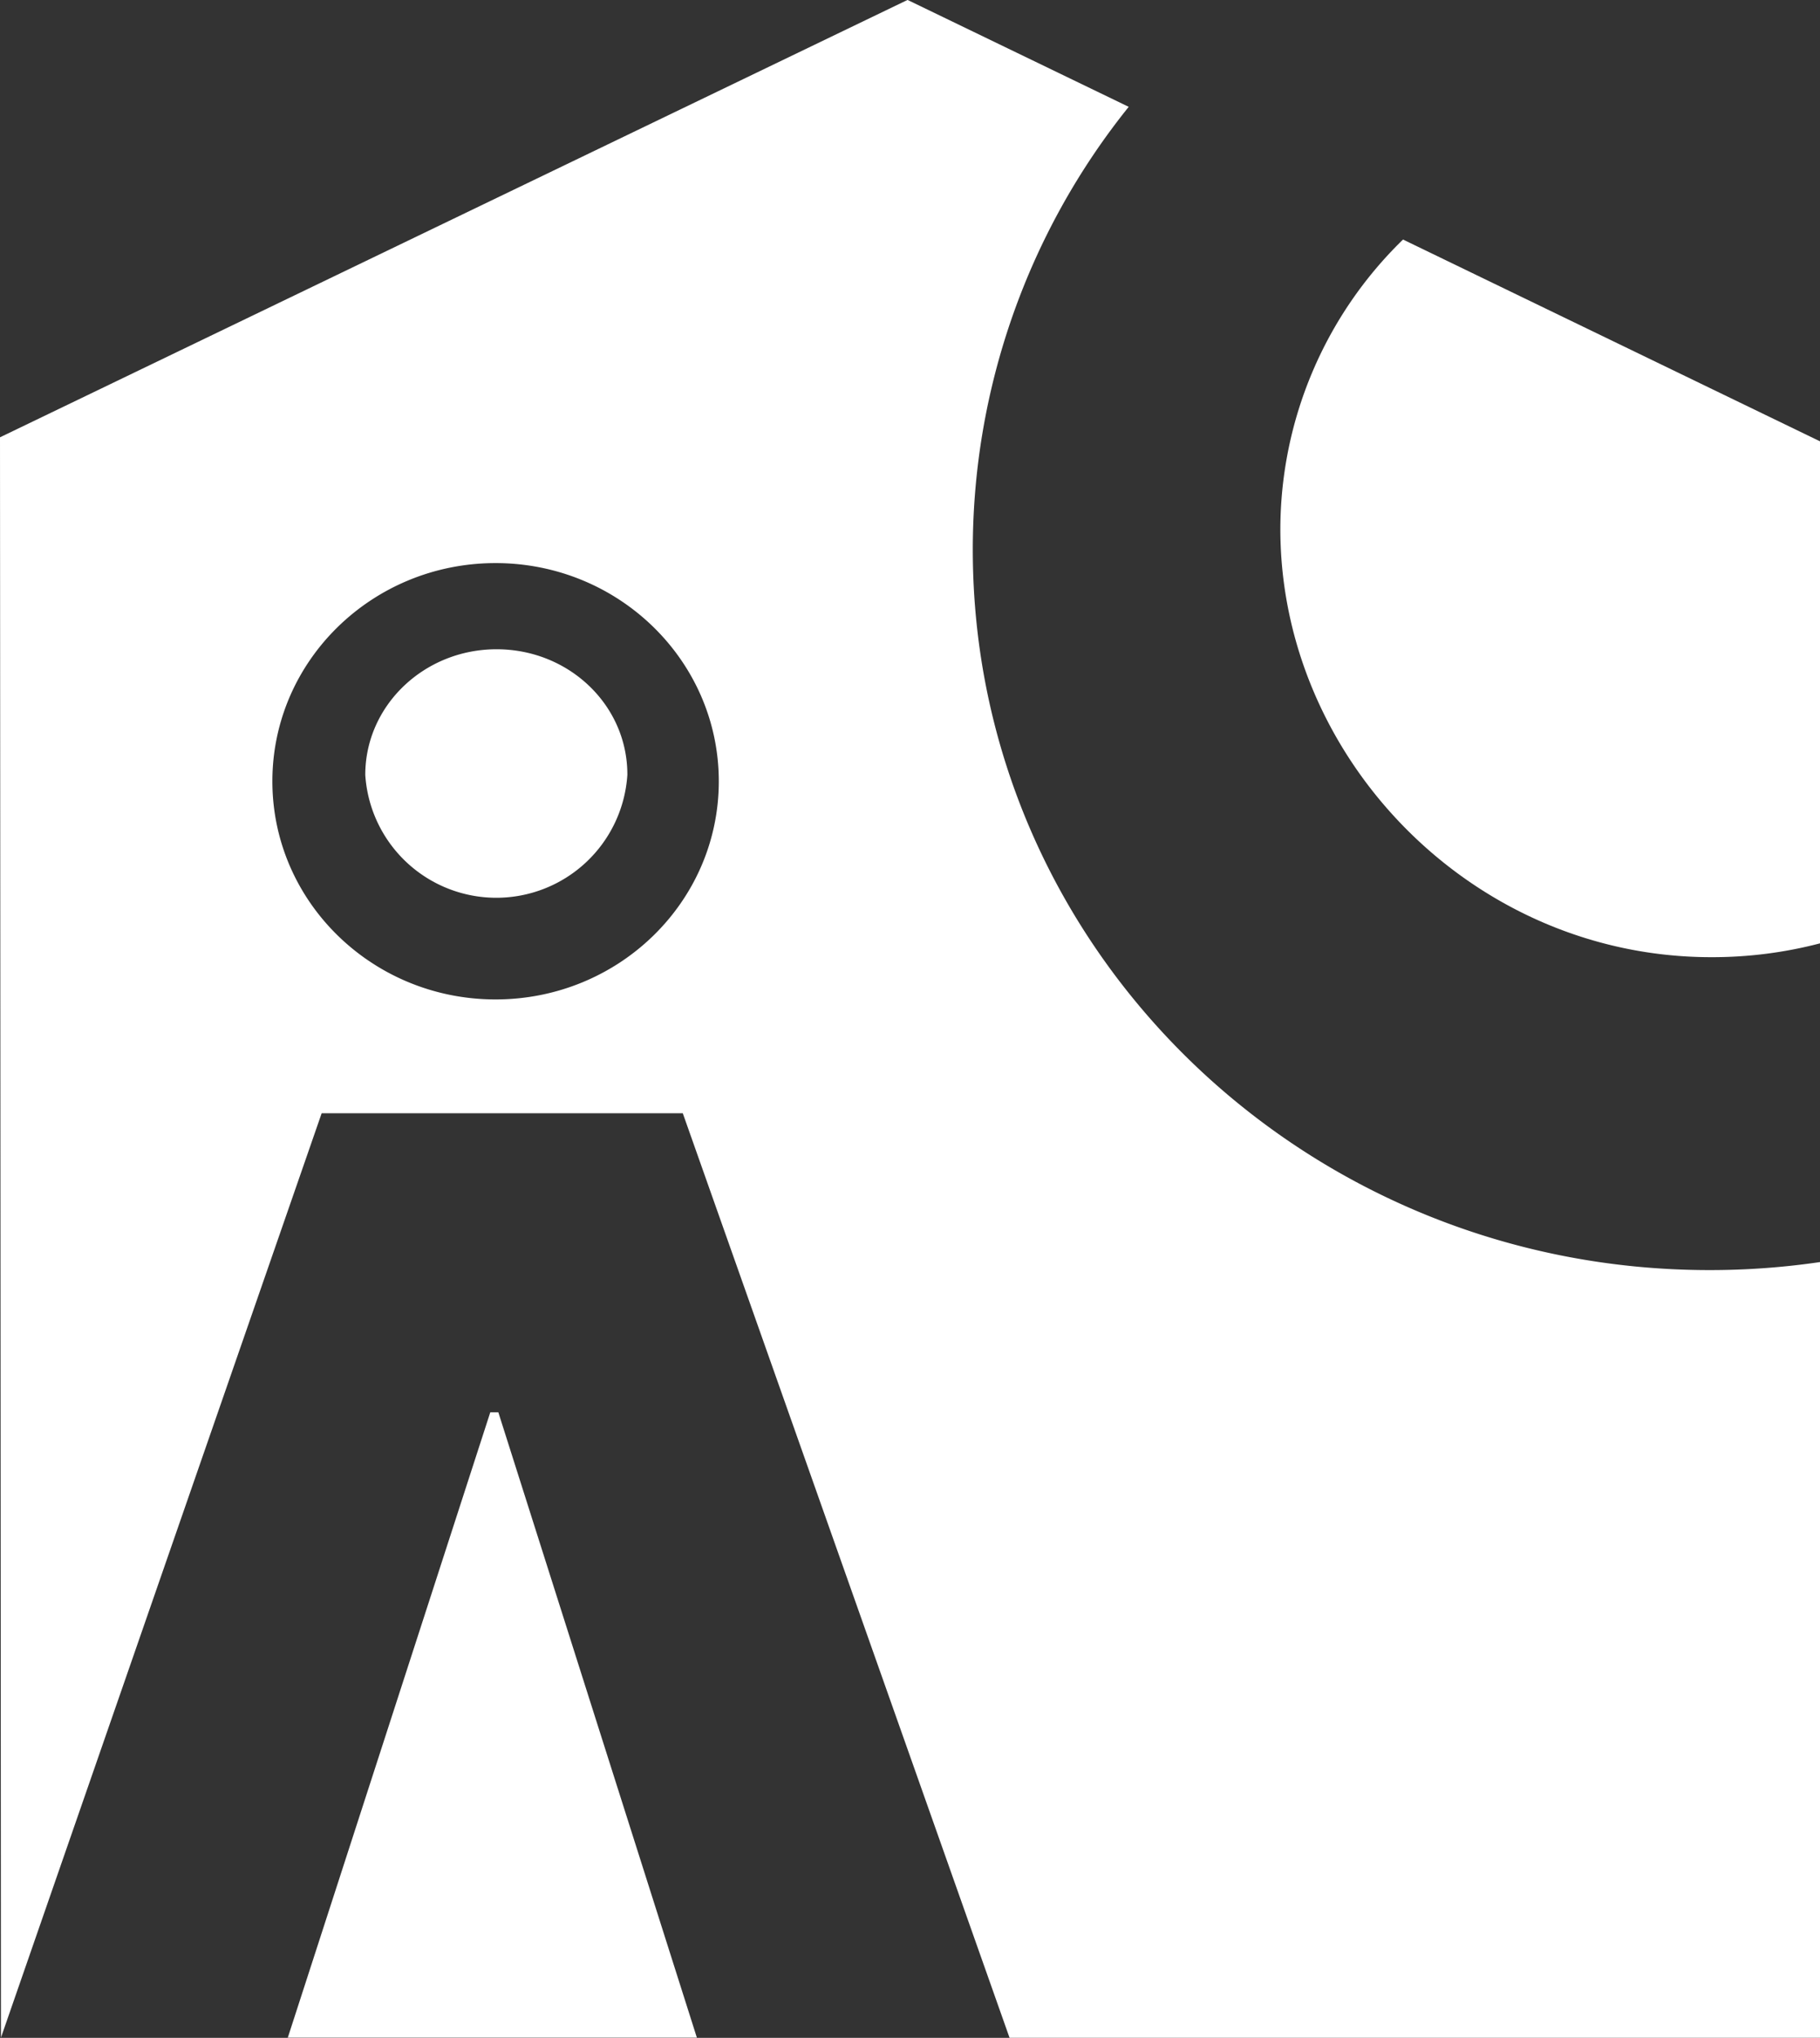
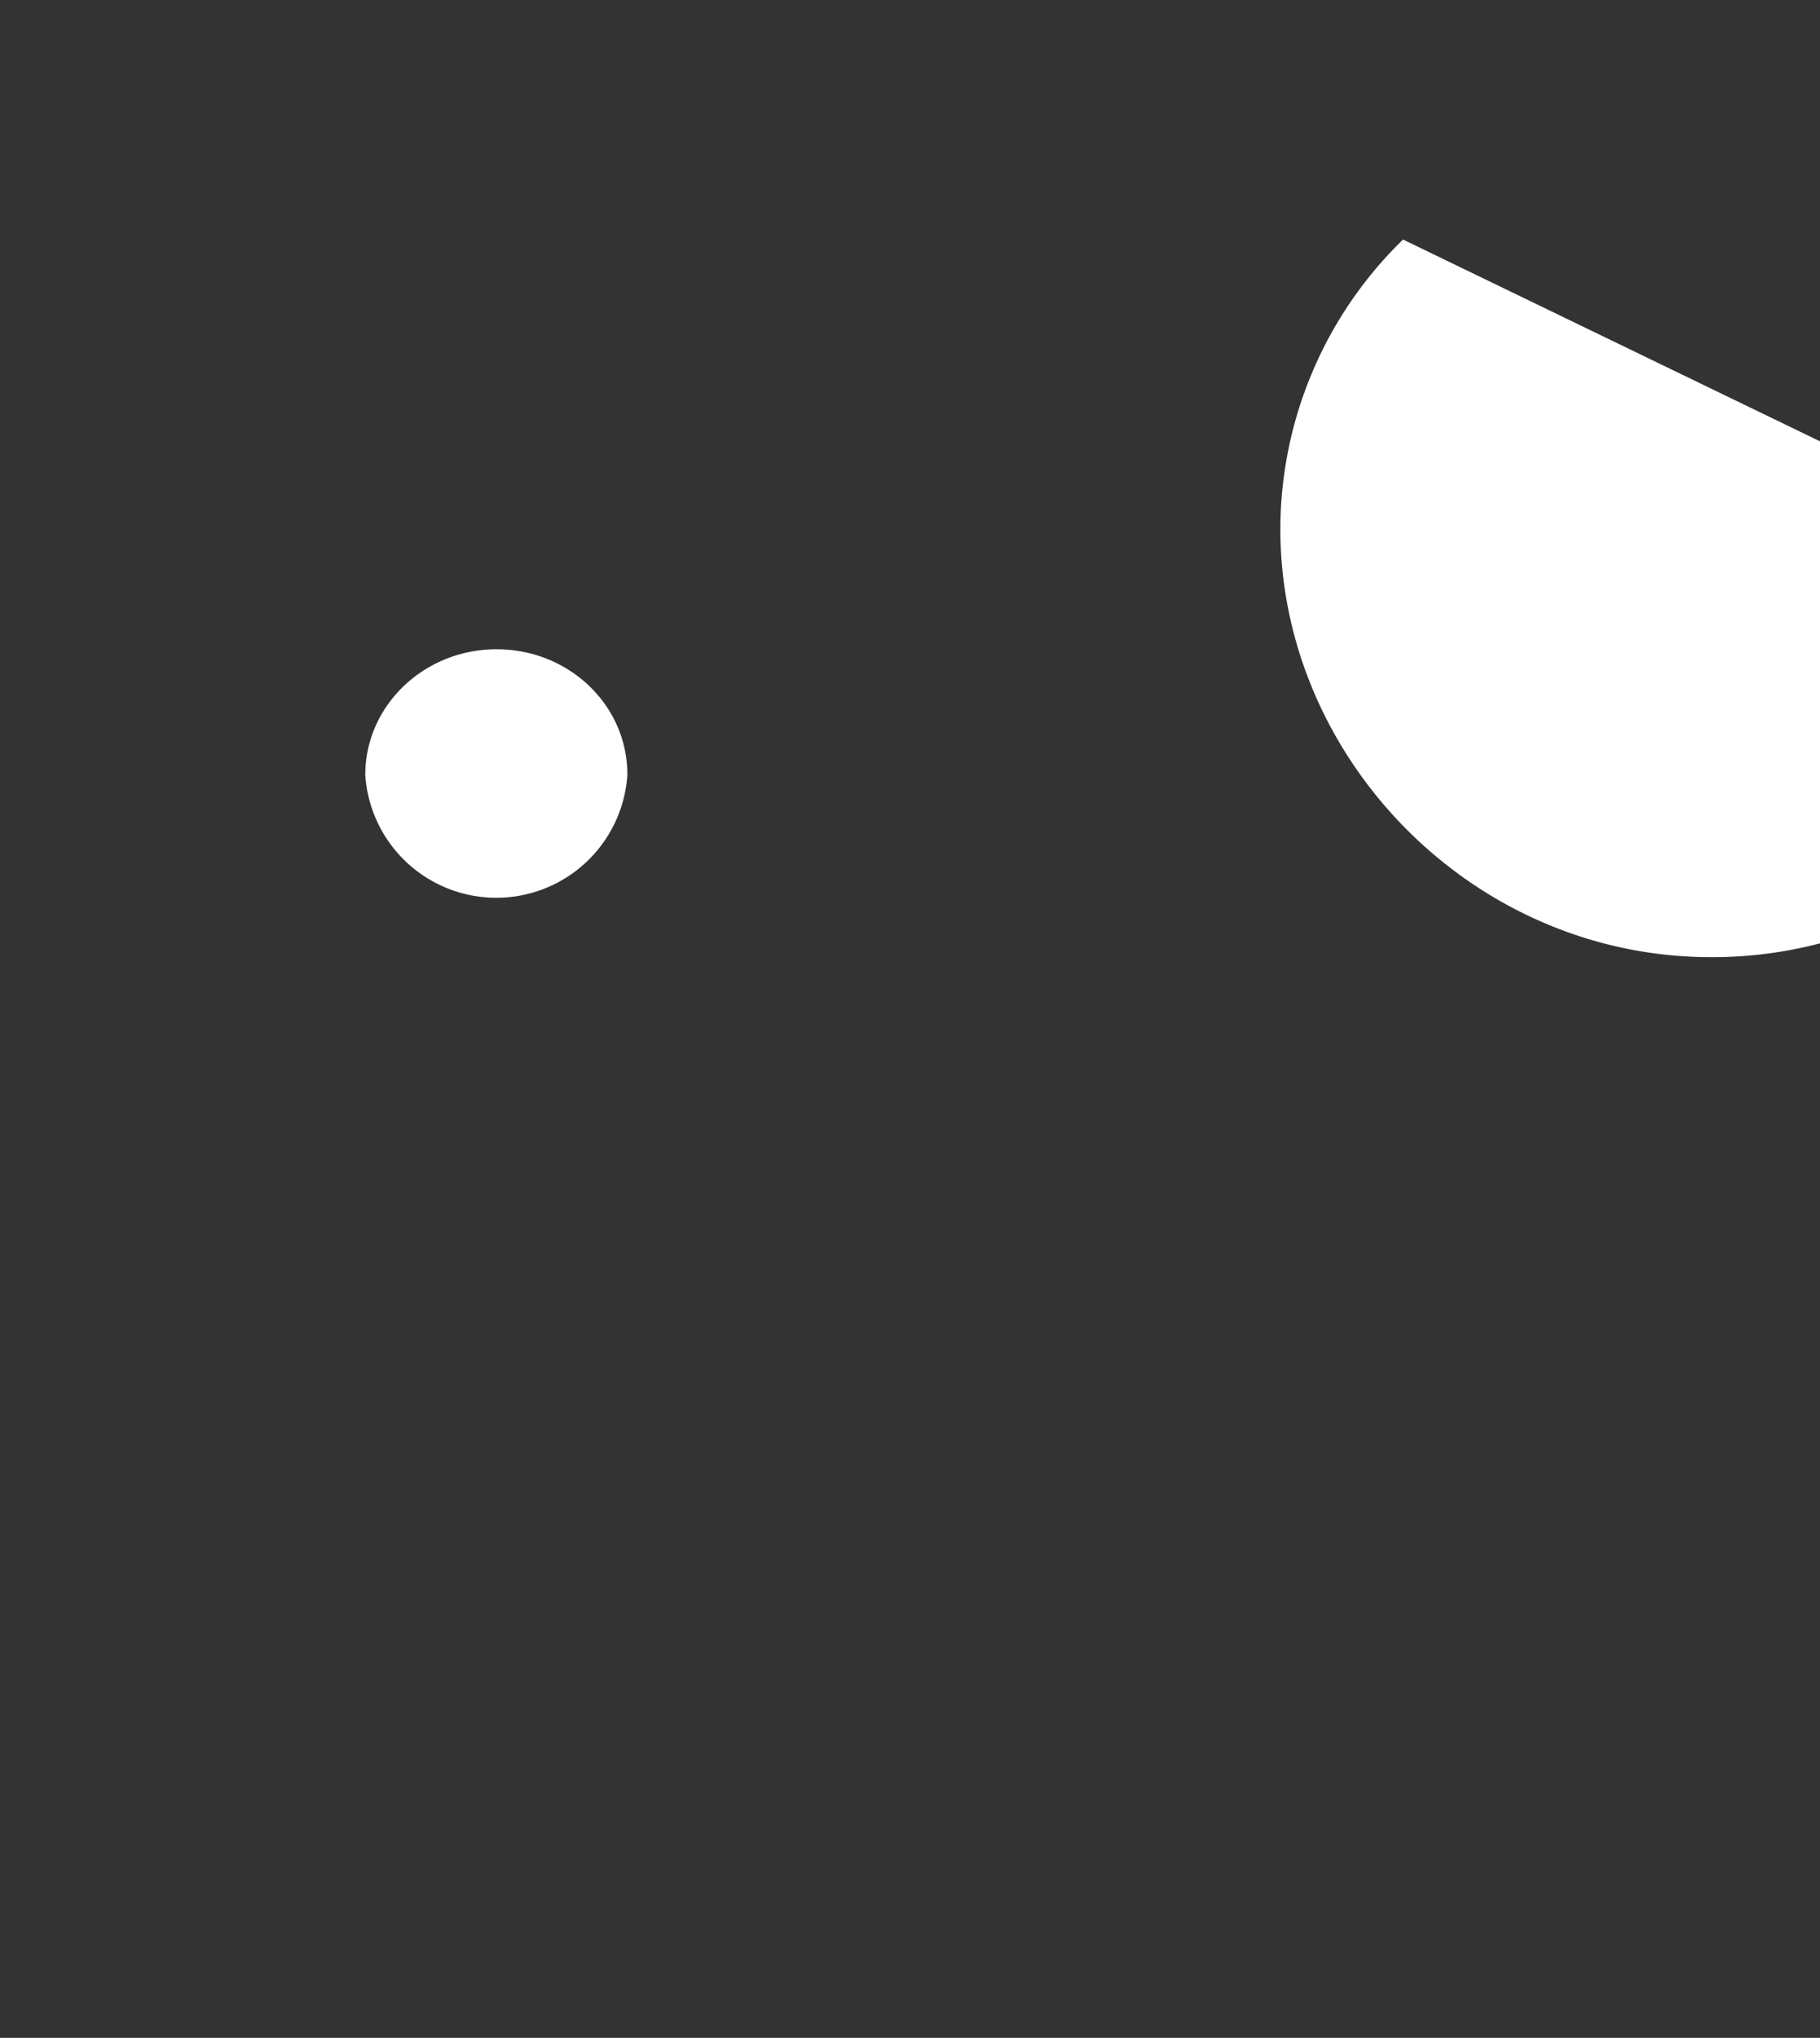
<svg xmlns="http://www.w3.org/2000/svg" id="Layer_1" data-name="Layer 1" viewBox="0 0 263.33 294.7">
  <rect x="0" y="0" width="263.33" height="294.7" fill="#333333" stroke="none" />
  <defs>
    <style>.cls-1{fill:#fff;}</style>
  </defs>
  <title>ÅO-logo-2015_inverted_notxt</title>
-   <polygon class="cls-1" points="70.94 204.23 41.64 294.67 100.83 294.67 72.1 204.23 70.94 204.23" />
-   <path class="cls-1" d="M247.34,183.68c-58.87,0-106.59-46.63-106.59-104.16a102.17,102.17,0,0,1,22.56-64.06L131.31,0,0,63.25,0.14,294.67h0L46.54,161H98.79l47.28,133.7H263.33V182.52A109.93,109.93,0,0,1,247.34,183.68ZM71.7,144.54c-17.83,0-32.29-14.12-32.29-31.55S53.87,81.44,71.7,81.44,104,95.57,104,113,89.54,144.54,71.7,144.54Z" transform="translate(0 -0.01)" />
  <path class="cls-1" d="M247.61,138.43a61.62,61.62,0,0,0,15.72-2V63.83L203,34.65a58.52,58.52,0,0,0-17.75,41.83C185.23,109.61,213,138.43,247.61,138.43Z" transform="translate(0 -0.01)" />
  <path class="cls-1" d="M71.85,93.9c-10.47,0-19,8.13-19,18.17a19,19,0,0,0,37.92,0C90.81,102,82.32,93.9,71.85,93.9Z" transform="translate(0 -0.01)" />
</svg>